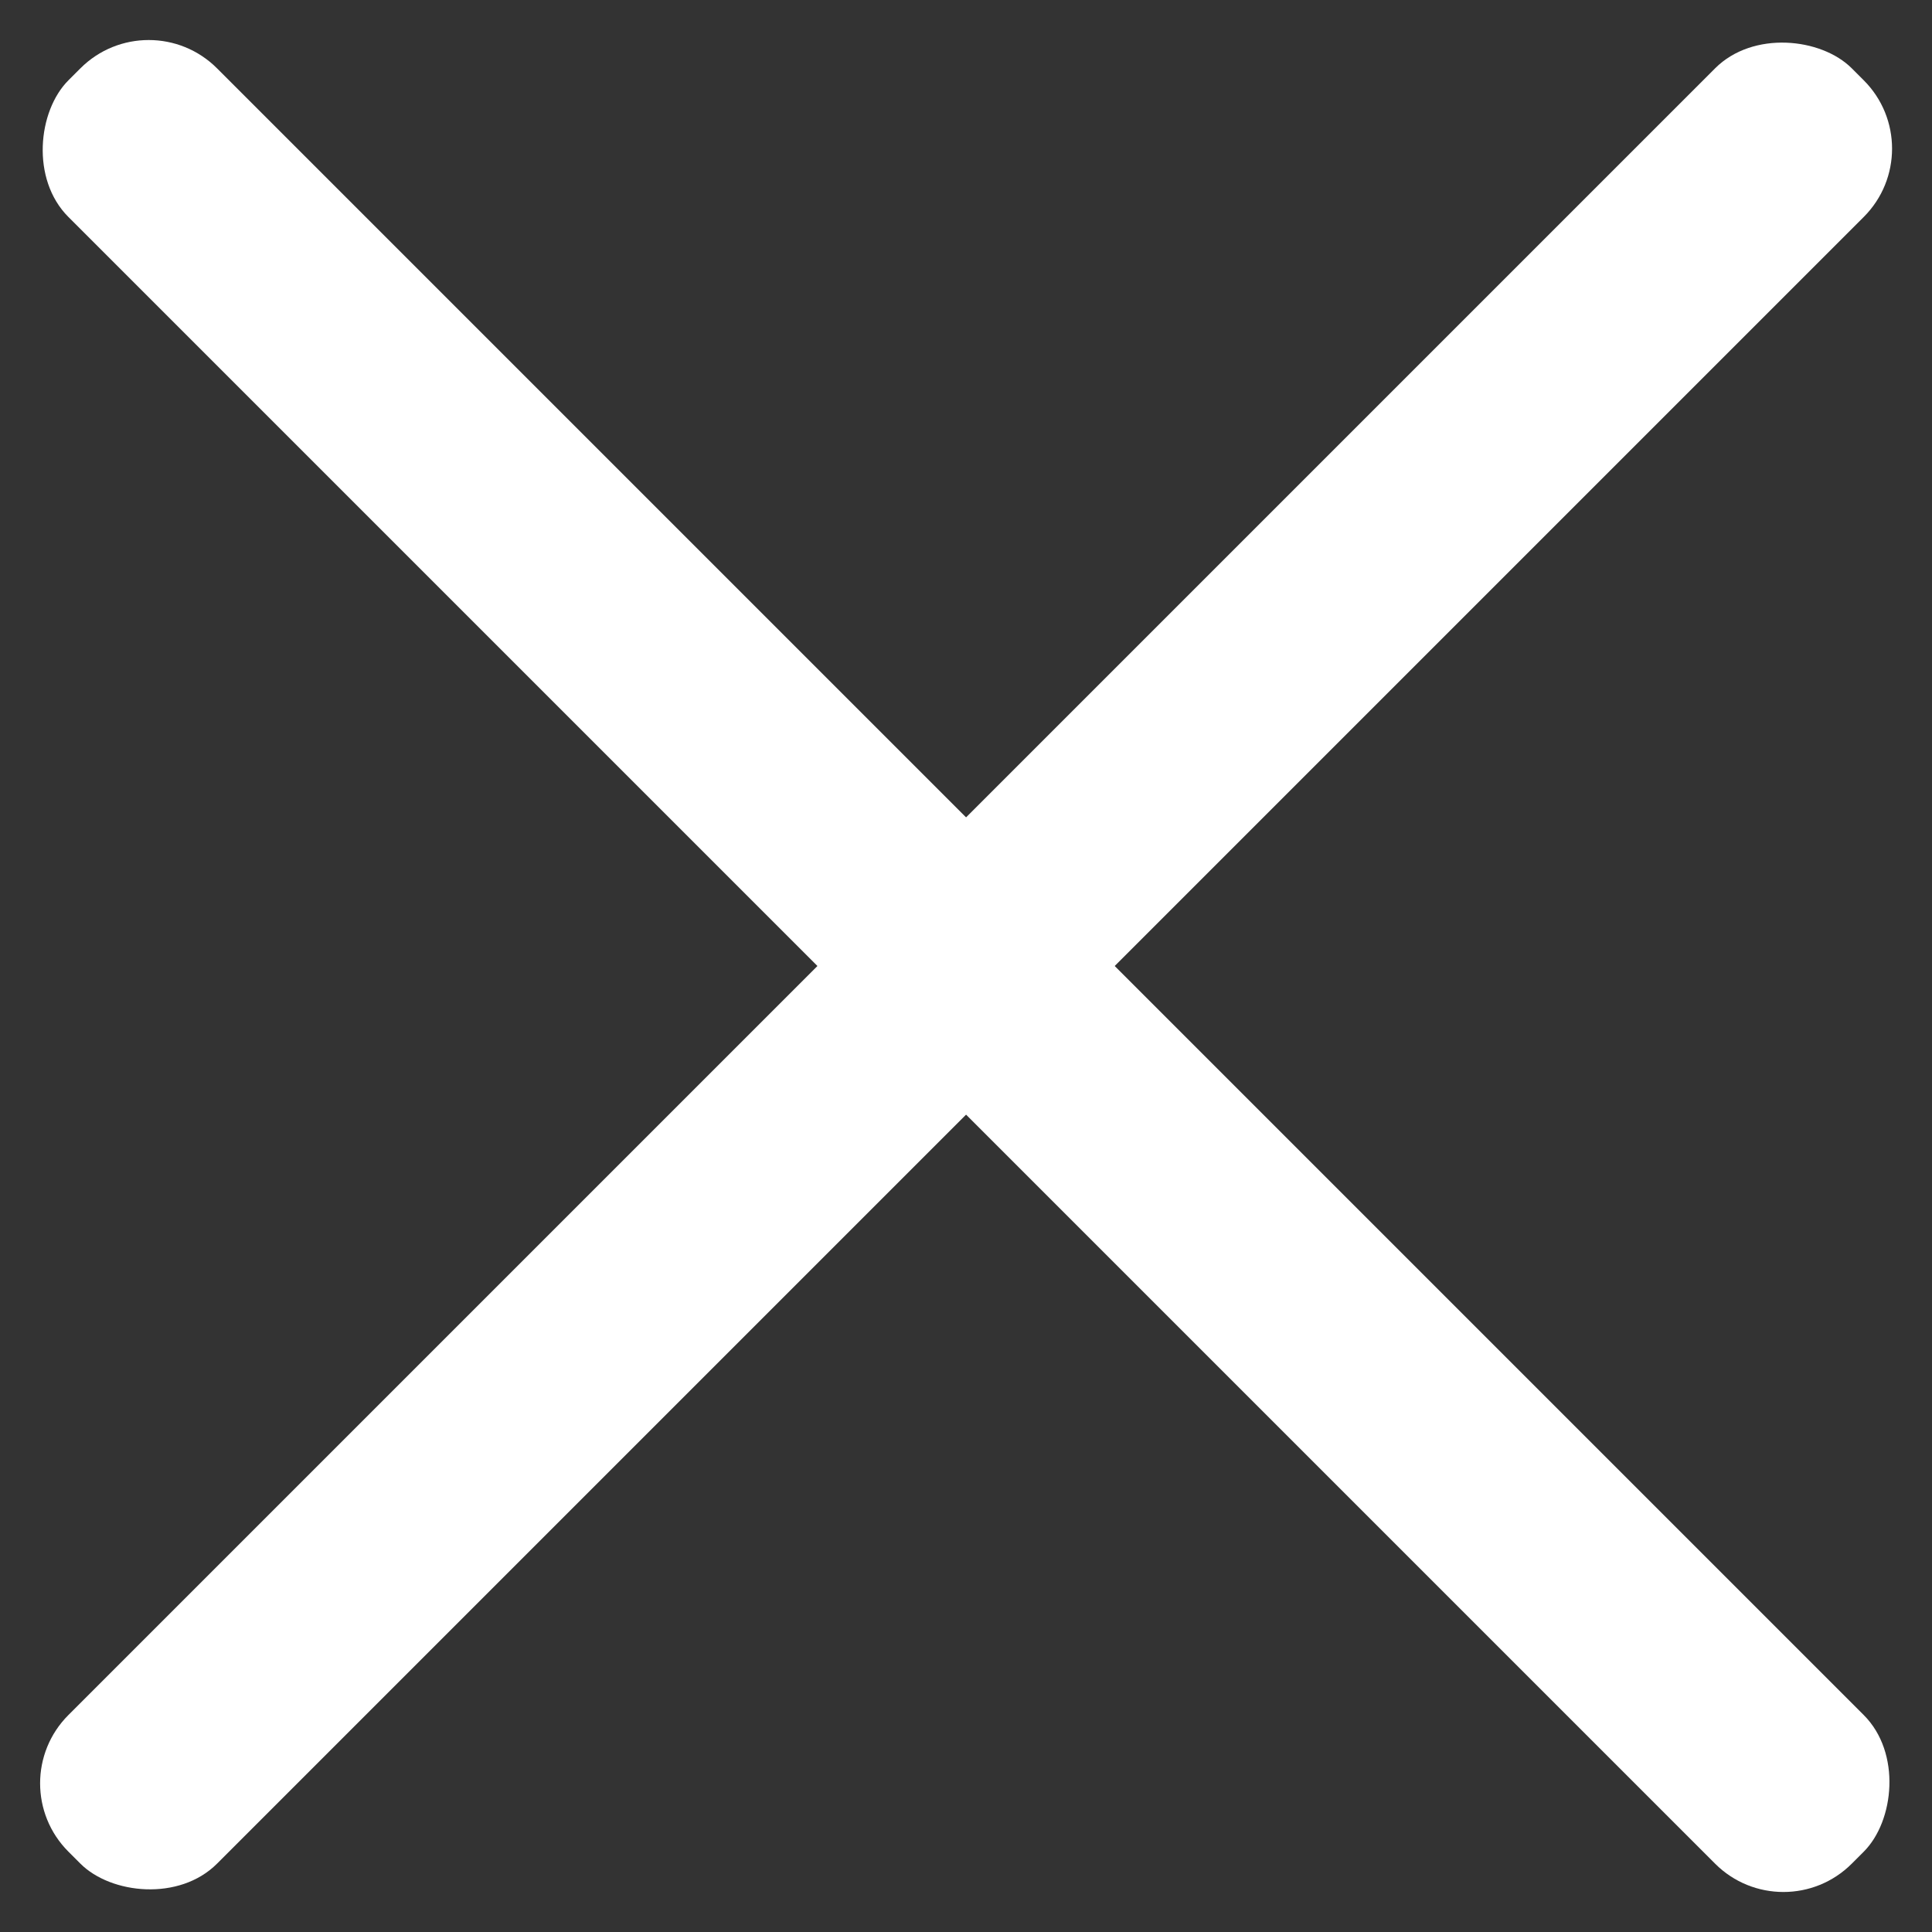
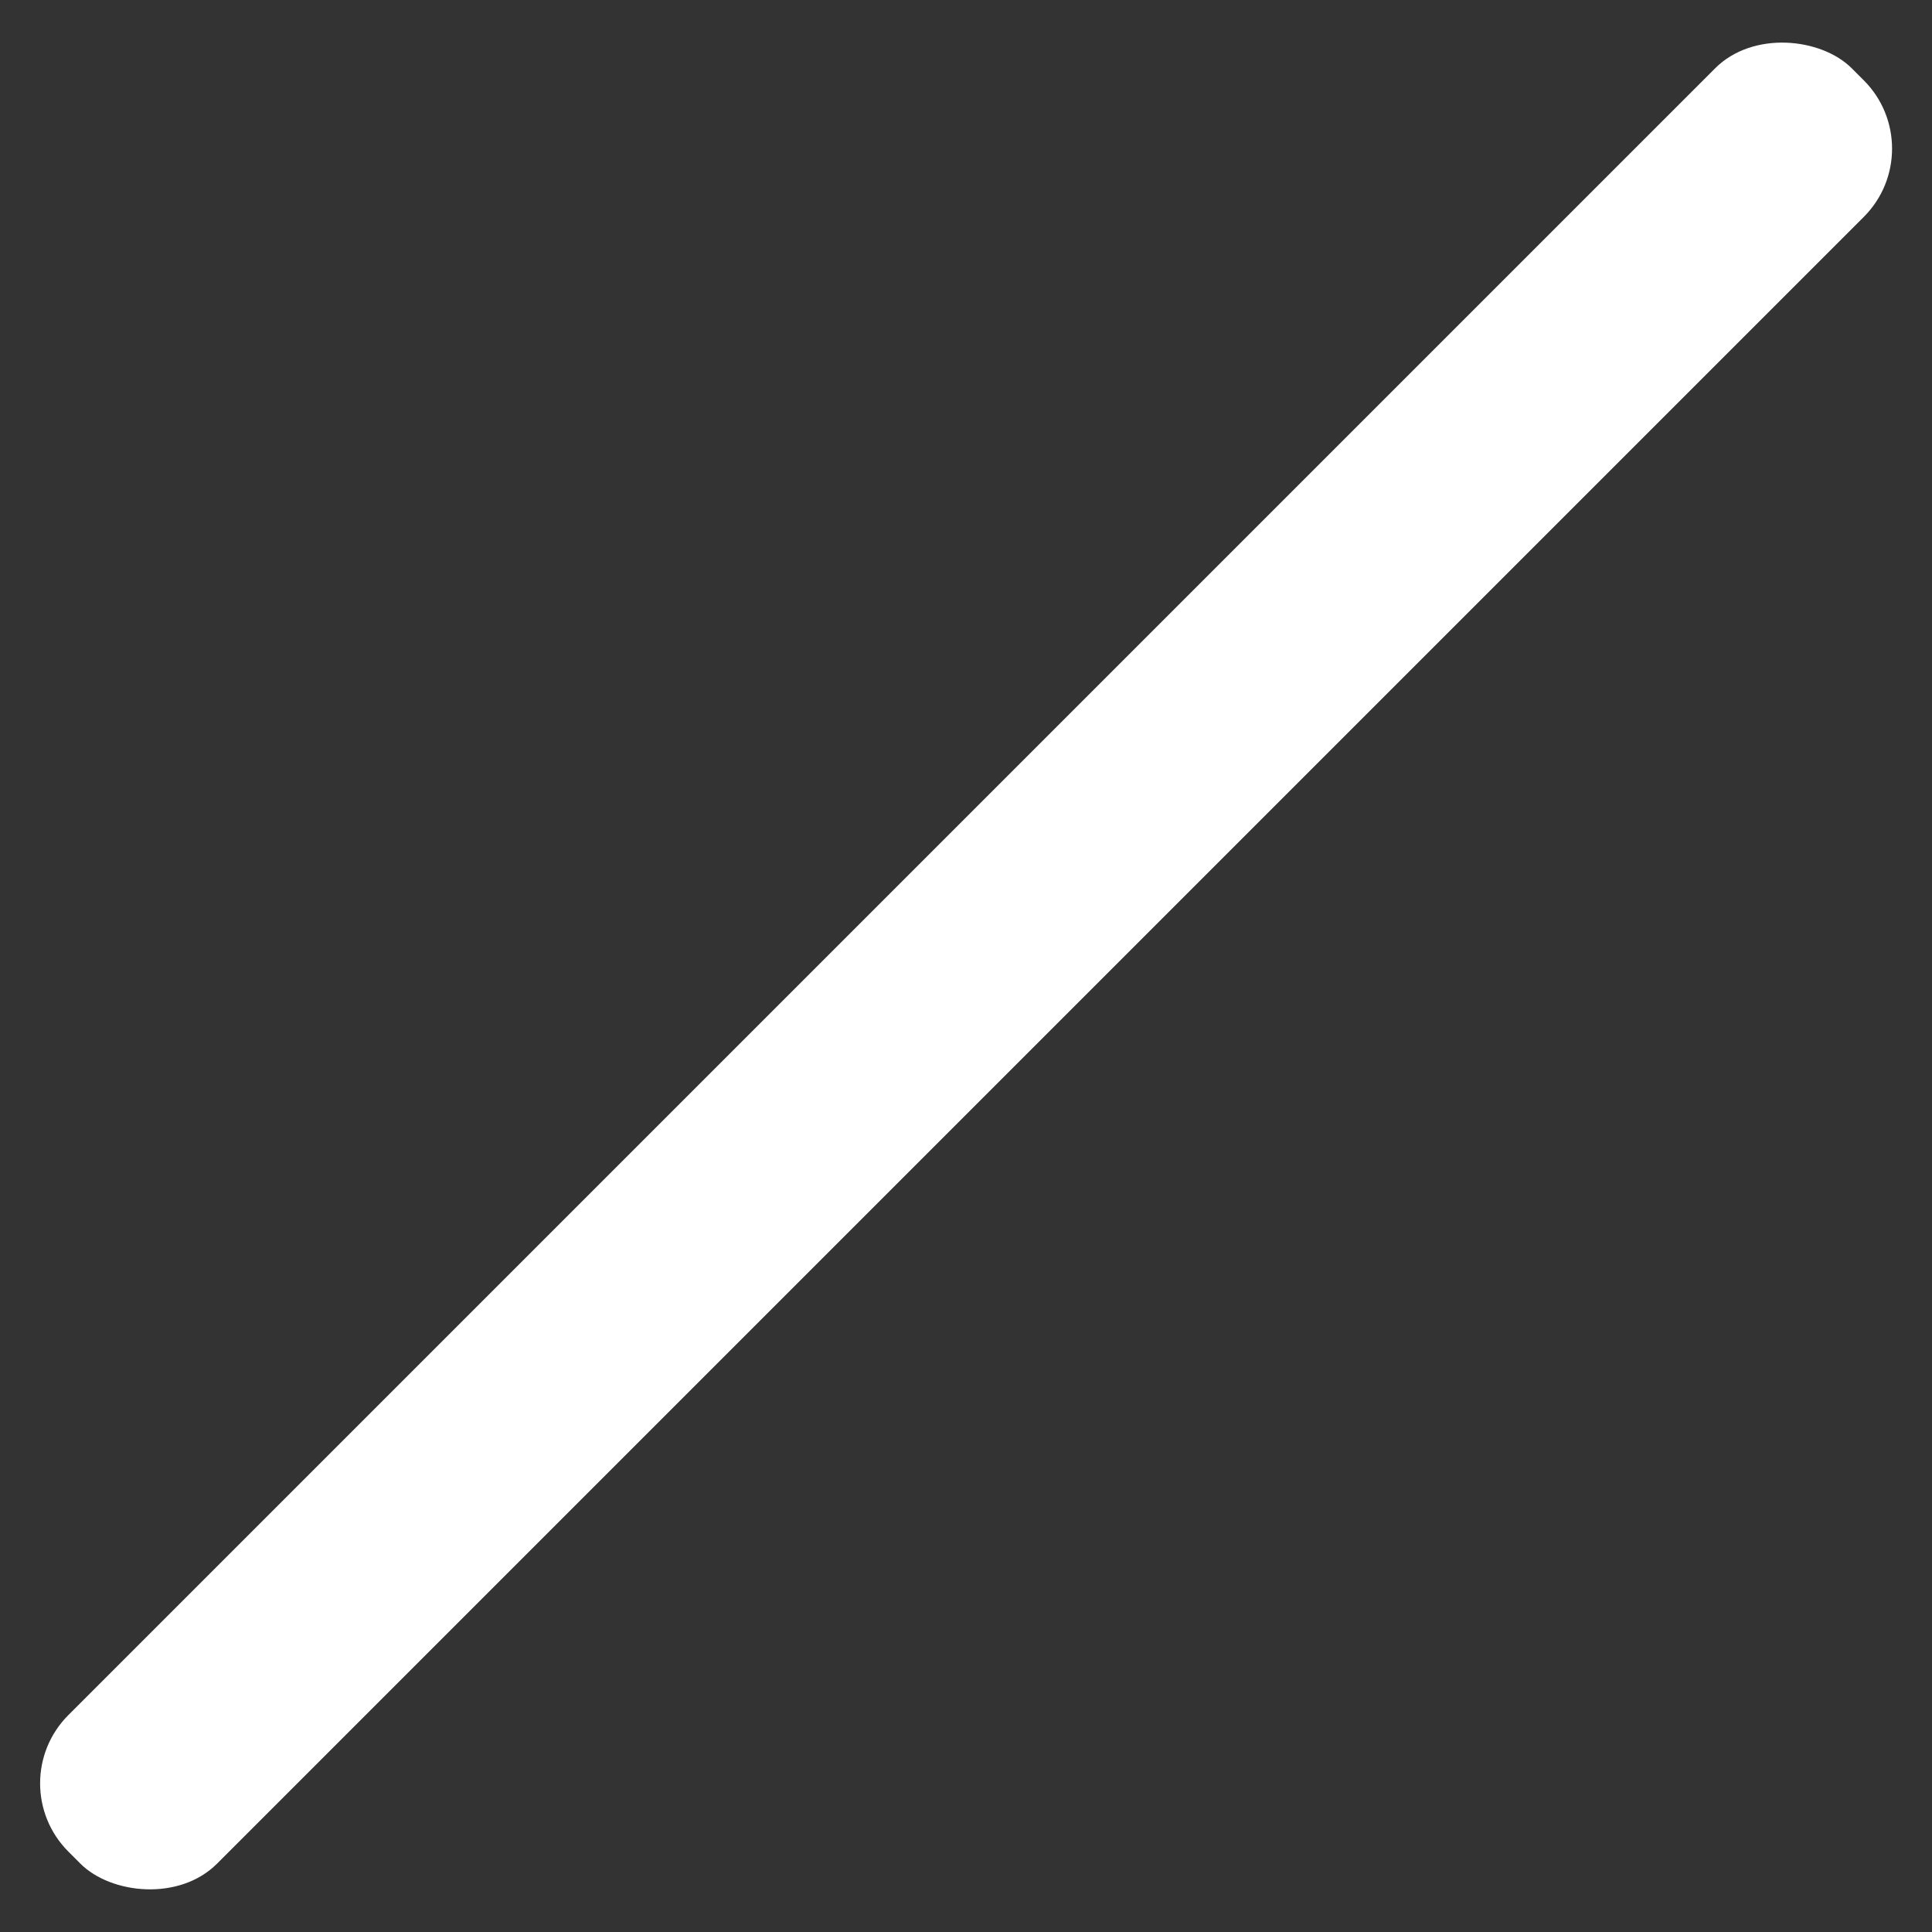
<svg xmlns="http://www.w3.org/2000/svg" width="20" height="20" viewBox="0 0 20 20">
  <rect x="0" y="0" width="20" height="20" fill="#333333" stroke="none" />
  <g id="Group_3434" data-name="Group 3434" transform="translate(-143.926 -24.266)">
    <rect id="Rectangle_2147" data-name="Rectangle 2147" width="26.108" height="2.176" rx="1" transform="translate(143.927 42.727) rotate(-45)" fill="#fff" />
-     <rect id="Rectangle_2148" data-name="Rectangle 2148" width="26.108" height="2.176" rx="1" transform="translate(162.388 44.266) rotate(-135)" fill="#fff" />
  </g>
</svg>